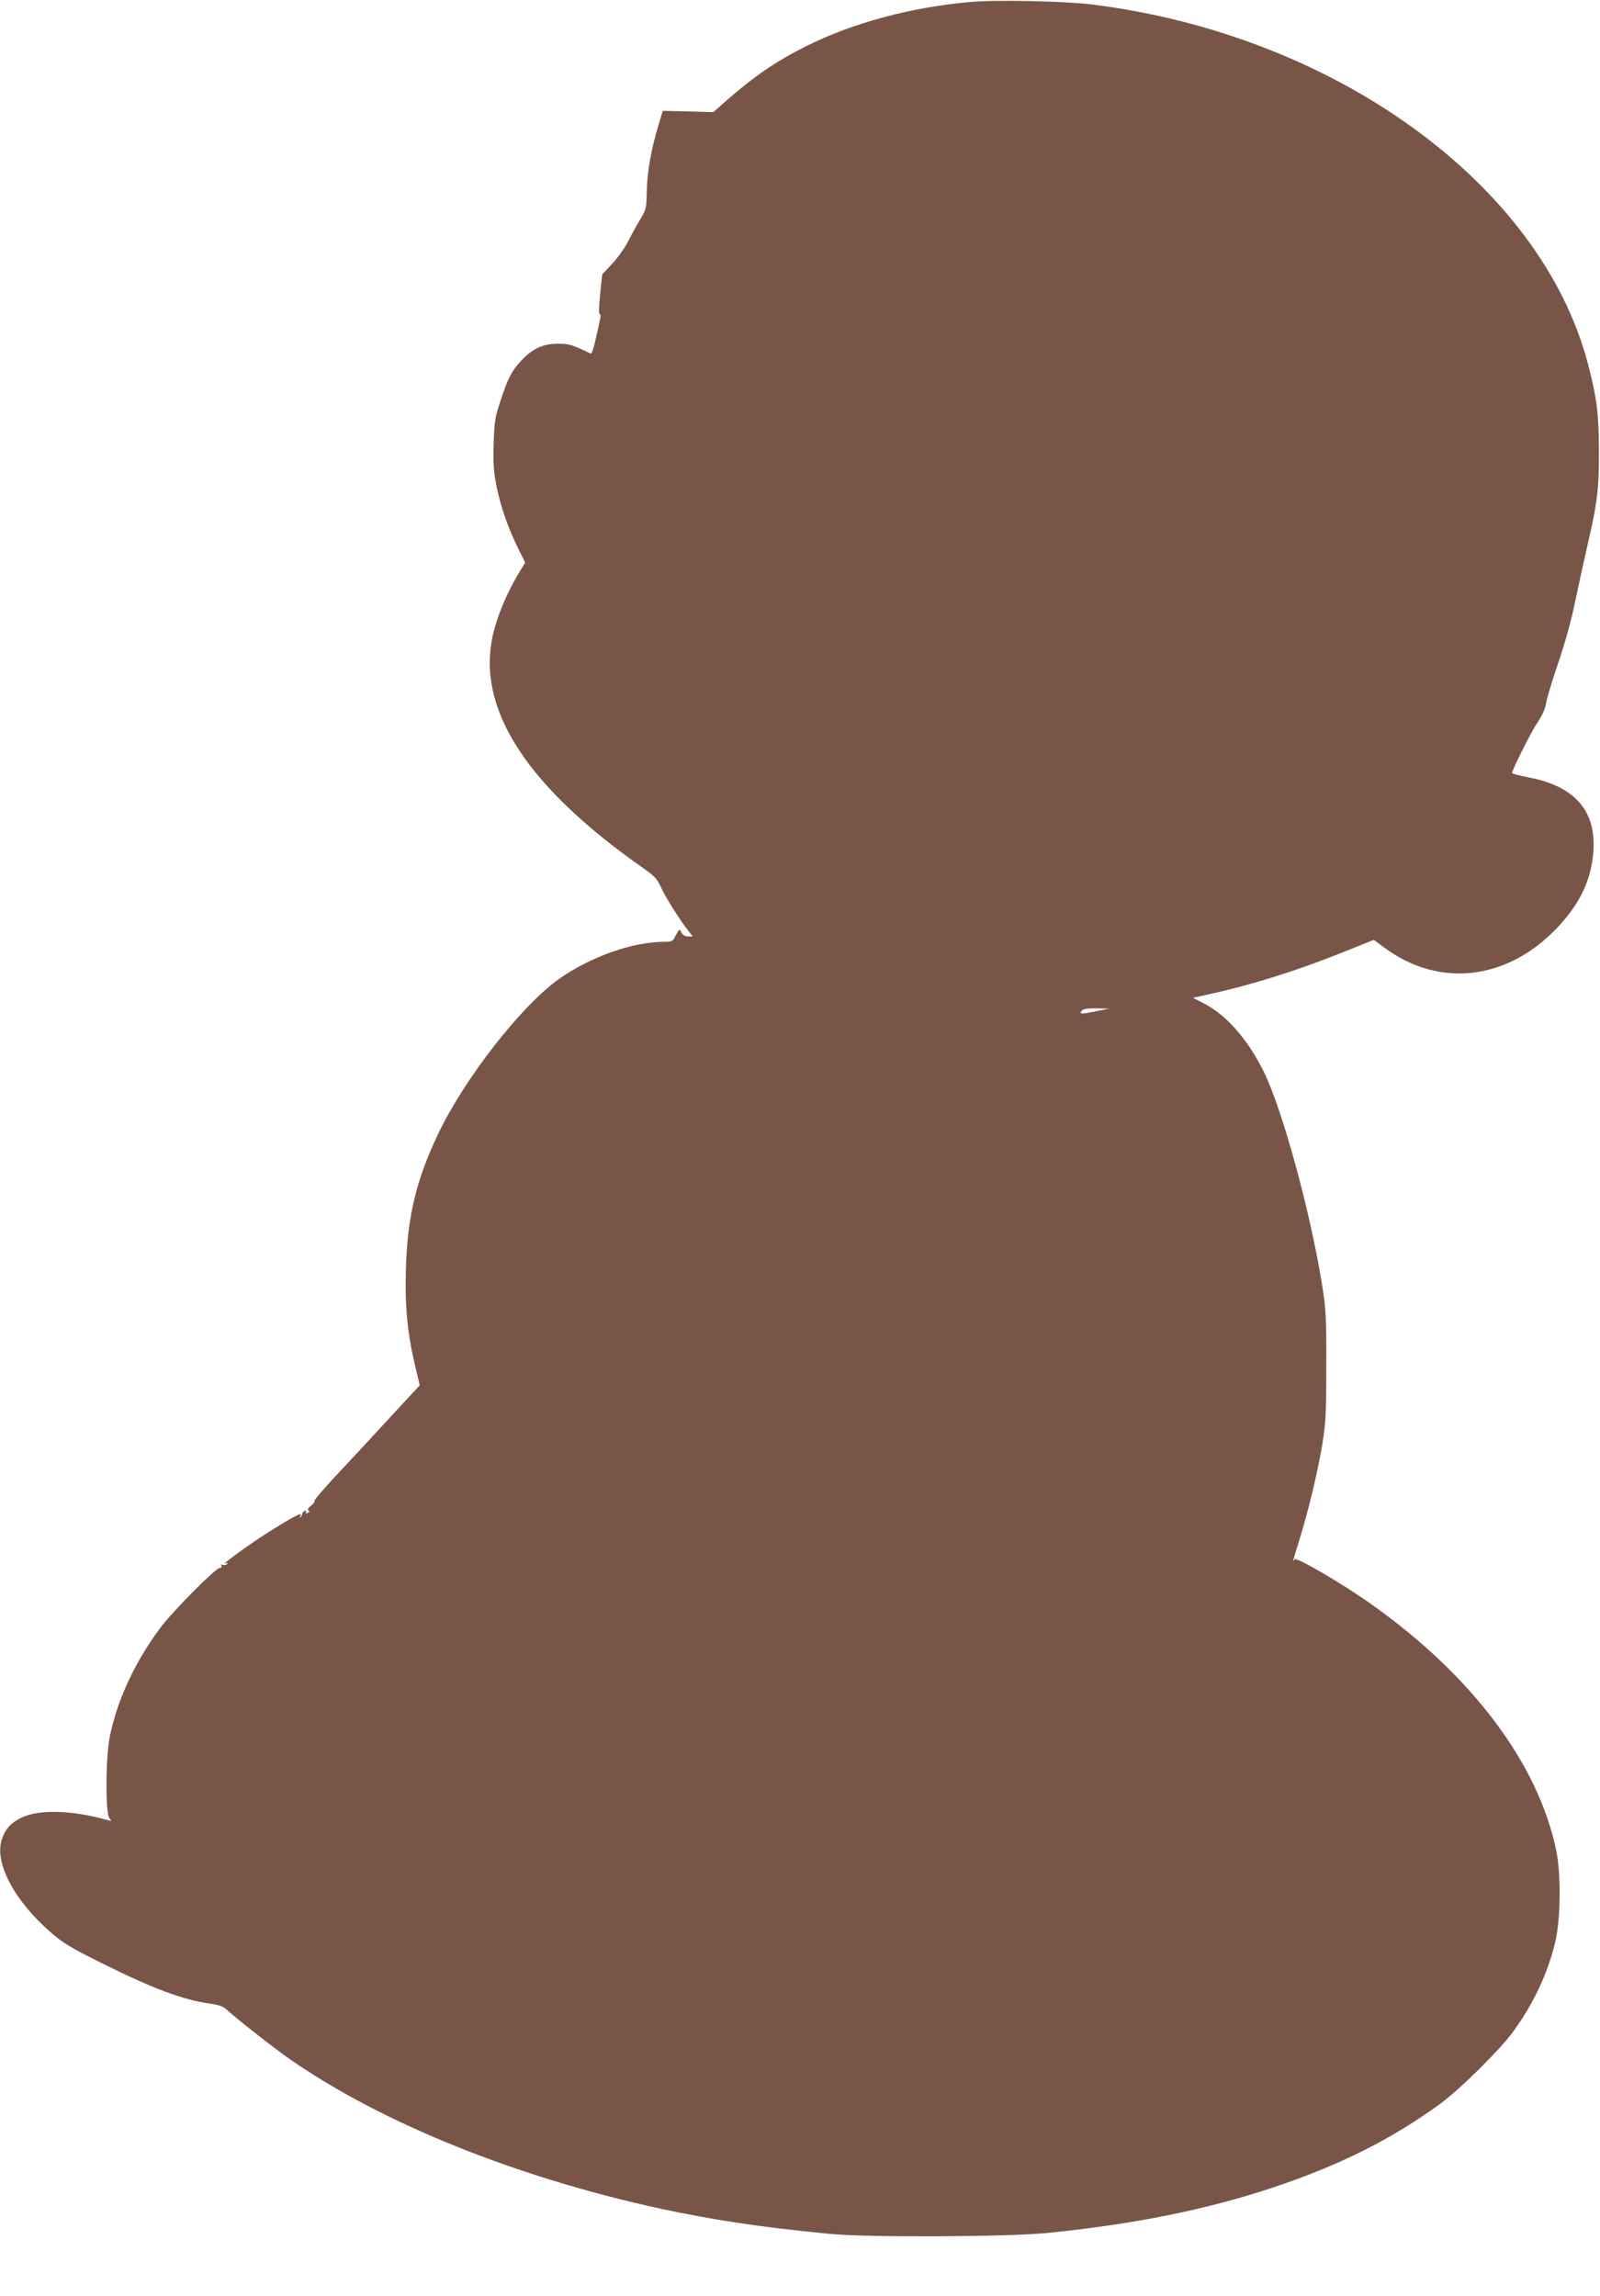
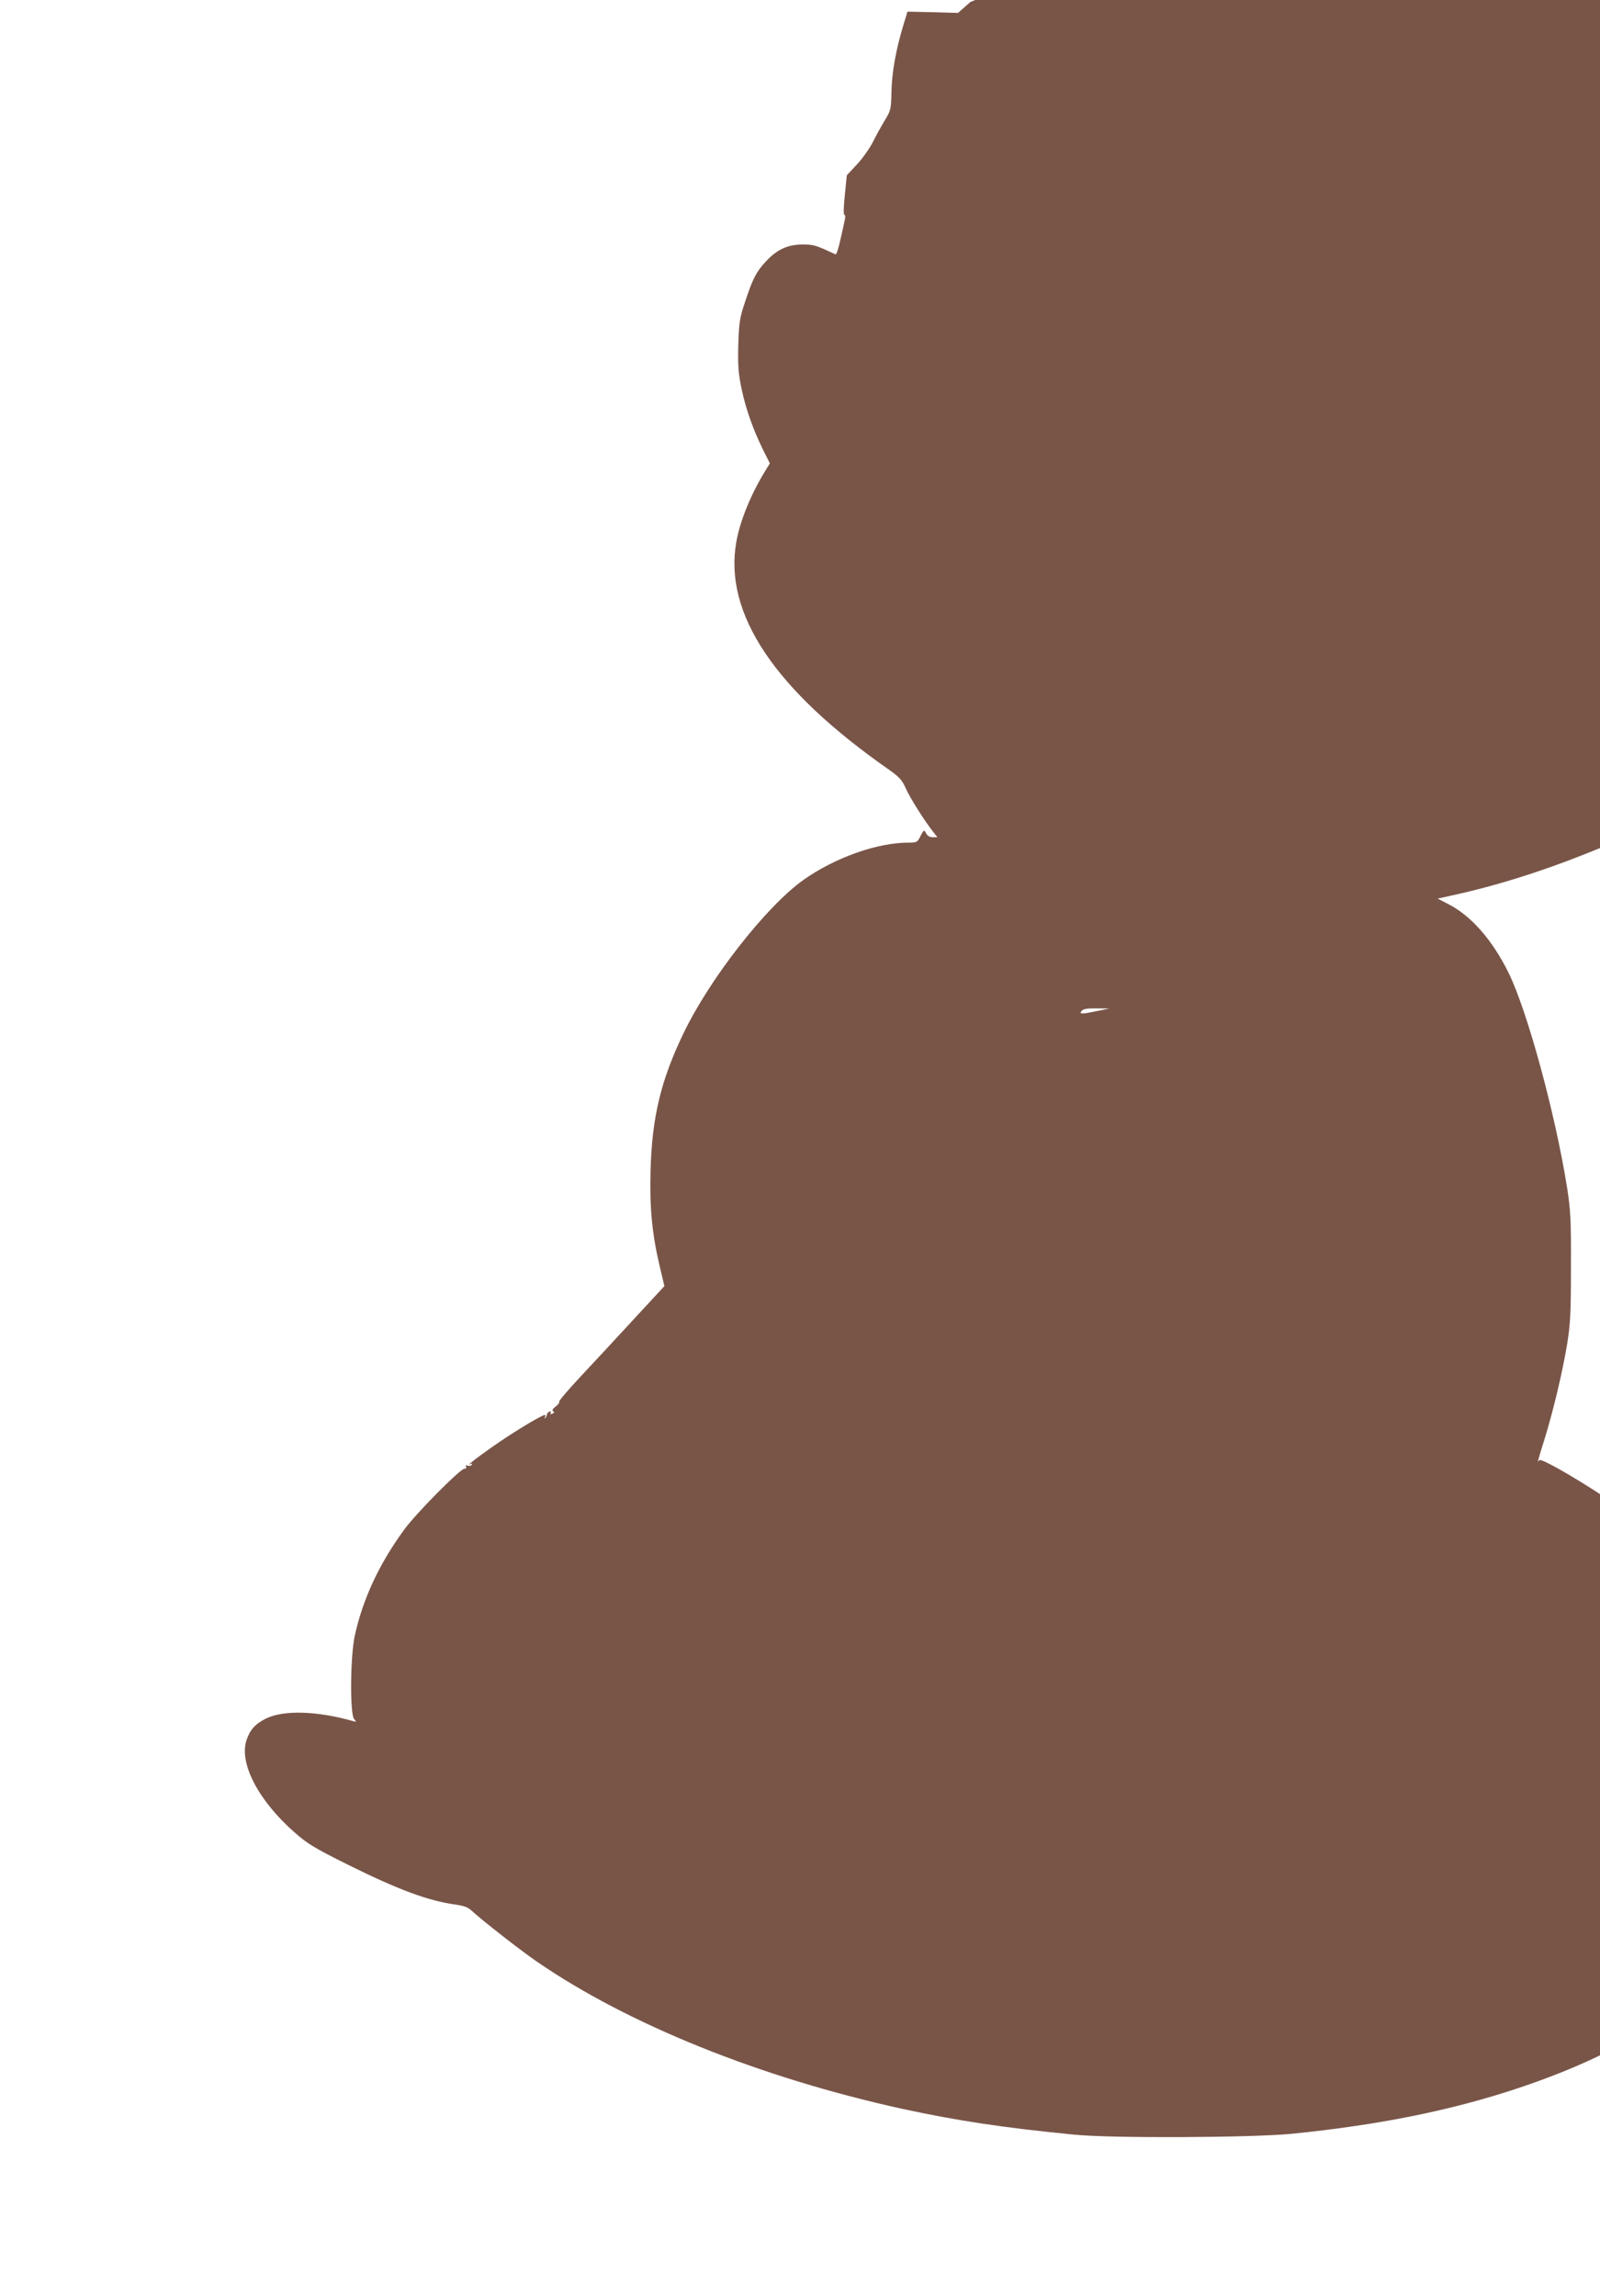
<svg xmlns="http://www.w3.org/2000/svg" version="1.0" width="892pt" height="1280pt" viewBox="0 0 892 1280" preserveAspectRatio="xMidYMid meet">
  <g transform="translate(0,1280) scale(0.1,-0.1)" fill="#795548" stroke="none">
-     <path d="M5410 12789 c-331 -29 -653 -116 -913 -245 -172 -86 -294 -170 -451 -308 l-69 -61 -141 4 -141 3 -23 -76 c-42 -139 -63 -259 -66 -366 -2 -102 -3 -108 -38 -165 -20 -33 -50 -88 -67 -122 -17 -33 -56 -89 -87 -122 l-57 -61 -11 -110 c-7 -65 -8 -110 -3 -110 5 0 7 -12 3 -27 -3 -16 -14 -66 -25 -113 -10 -47 -22 -83 -27 -81 -111 52 -122 55 -184 55 -82 0 -141 -27 -203 -93 -55 -59 -75 -98 -117 -226 -30 -89 -34 -115 -38 -240 -3 -116 0 -158 18 -244 23 -112 66 -233 123 -347 l35 -70 -24 -39 c-80 -129 -143 -282 -163 -399 -71 -400 214 -825 852 -1270 56 -40 72 -57 92 -102 22 -51 105 -183 155 -246 l22 -28 -26 0 c-16 0 -30 8 -37 22 -11 21 -12 21 -31 -15 -17 -35 -21 -37 -67 -37 -175 0 -411 -84 -586 -208 -207 -147 -525 -553 -671 -860 -124 -259 -173 -464 -181 -757 -6 -211 8 -355 52 -542 l25 -105 -172 -186 c-95 -103 -228 -247 -297 -320 -68 -73 -121 -135 -118 -139 4 -3 -5 -15 -19 -26 -17 -13 -22 -22 -14 -27 8 -5 7 -9 -5 -13 -10 -5 -14 -3 -9 4 4 7 1 10 -7 7 -8 -3 -14 -10 -14 -16 0 -5 -4 -14 -9 -19 -5 -5 -6 -3 -2 4 4 7 4 13 0 13 -15 0 -145 -77 -254 -151 -104 -71 -197 -142 -161 -123 9 4 12 3 7 -4 -4 -6 -14 -8 -23 -5 -11 4 -14 3 -9 -5 4 -7 1 -12 -9 -12 -23 0 -271 -250 -336 -340 -140 -192 -230 -386 -275 -590 -25 -112 -28 -437 -4 -465 14 -16 13 -17 -5 -12 -200 57 -387 63 -485 15 -61 -30 -90 -62 -110 -122 -42 -128 67 -337 269 -514 70 -62 111 -87 298 -180 278 -138 445 -200 595 -221 51 -7 74 -16 95 -36 49 -46 268 -218 360 -281 509 -351 1249 -649 2043 -823 302 -65 555 -104 955 -143 207 -21 994 -17 1215 5 485 49 887 130 1259 254 369 123 657 267 933 468 103 75 327 296 400 395 116 157 200 336 240 512 29 127 31 372 4 503 -101 486 -470 976 -1034 1375 -161 114 -415 262 -424 248 -14 -22 -9 -3 27 111 49 158 101 375 127 531 19 117 22 174 22 435 1 266 -2 316 -22 445 -66 413 -222 984 -326 1195 -90 182 -208 317 -335 382 l-60 31 77 17 c236 51 488 129 744 231 l187 75 61 -45 c305 -225 684 -180 961 112 118 125 179 244 198 387 33 251 -85 400 -359 452 -49 10 -90 20 -90 24 0 18 106 229 141 281 27 40 44 77 49 111 5 29 36 131 69 227 35 103 73 239 91 330 18 85 49 229 70 320 56 240 65 320 64 535 -1 201 -12 288 -60 472 -261 1007 -1416 1843 -2774 2009 -153 18 -527 26 -670 13z m710 -5624 c-90 -19 -106 -19 -90 0 9 11 32 15 84 14 l71 -1 -65 -13z" />
+     <path d="M5410 12789 l-69 -61 -141 4 -141 3 -23 -76 c-42 -139 -63 -259 -66 -366 -2 -102 -3 -108 -38 -165 -20 -33 -50 -88 -67 -122 -17 -33 -56 -89 -87 -122 l-57 -61 -11 -110 c-7 -65 -8 -110 -3 -110 5 0 7 -12 3 -27 -3 -16 -14 -66 -25 -113 -10 -47 -22 -83 -27 -81 -111 52 -122 55 -184 55 -82 0 -141 -27 -203 -93 -55 -59 -75 -98 -117 -226 -30 -89 -34 -115 -38 -240 -3 -116 0 -158 18 -244 23 -112 66 -233 123 -347 l35 -70 -24 -39 c-80 -129 -143 -282 -163 -399 -71 -400 214 -825 852 -1270 56 -40 72 -57 92 -102 22 -51 105 -183 155 -246 l22 -28 -26 0 c-16 0 -30 8 -37 22 -11 21 -12 21 -31 -15 -17 -35 -21 -37 -67 -37 -175 0 -411 -84 -586 -208 -207 -147 -525 -553 -671 -860 -124 -259 -173 -464 -181 -757 -6 -211 8 -355 52 -542 l25 -105 -172 -186 c-95 -103 -228 -247 -297 -320 -68 -73 -121 -135 -118 -139 4 -3 -5 -15 -19 -26 -17 -13 -22 -22 -14 -27 8 -5 7 -9 -5 -13 -10 -5 -14 -3 -9 4 4 7 1 10 -7 7 -8 -3 -14 -10 -14 -16 0 -5 -4 -14 -9 -19 -5 -5 -6 -3 -2 4 4 7 4 13 0 13 -15 0 -145 -77 -254 -151 -104 -71 -197 -142 -161 -123 9 4 12 3 7 -4 -4 -6 -14 -8 -23 -5 -11 4 -14 3 -9 -5 4 -7 1 -12 -9 -12 -23 0 -271 -250 -336 -340 -140 -192 -230 -386 -275 -590 -25 -112 -28 -437 -4 -465 14 -16 13 -17 -5 -12 -200 57 -387 63 -485 15 -61 -30 -90 -62 -110 -122 -42 -128 67 -337 269 -514 70 -62 111 -87 298 -180 278 -138 445 -200 595 -221 51 -7 74 -16 95 -36 49 -46 268 -218 360 -281 509 -351 1249 -649 2043 -823 302 -65 555 -104 955 -143 207 -21 994 -17 1215 5 485 49 887 130 1259 254 369 123 657 267 933 468 103 75 327 296 400 395 116 157 200 336 240 512 29 127 31 372 4 503 -101 486 -470 976 -1034 1375 -161 114 -415 262 -424 248 -14 -22 -9 -3 27 111 49 158 101 375 127 531 19 117 22 174 22 435 1 266 -2 316 -22 445 -66 413 -222 984 -326 1195 -90 182 -208 317 -335 382 l-60 31 77 17 c236 51 488 129 744 231 l187 75 61 -45 c305 -225 684 -180 961 112 118 125 179 244 198 387 33 251 -85 400 -359 452 -49 10 -90 20 -90 24 0 18 106 229 141 281 27 40 44 77 49 111 5 29 36 131 69 227 35 103 73 239 91 330 18 85 49 229 70 320 56 240 65 320 64 535 -1 201 -12 288 -60 472 -261 1007 -1416 1843 -2774 2009 -153 18 -527 26 -670 13z m710 -5624 c-90 -19 -106 -19 -90 0 9 11 32 15 84 14 l71 -1 -65 -13z" />
  </g>
</svg>